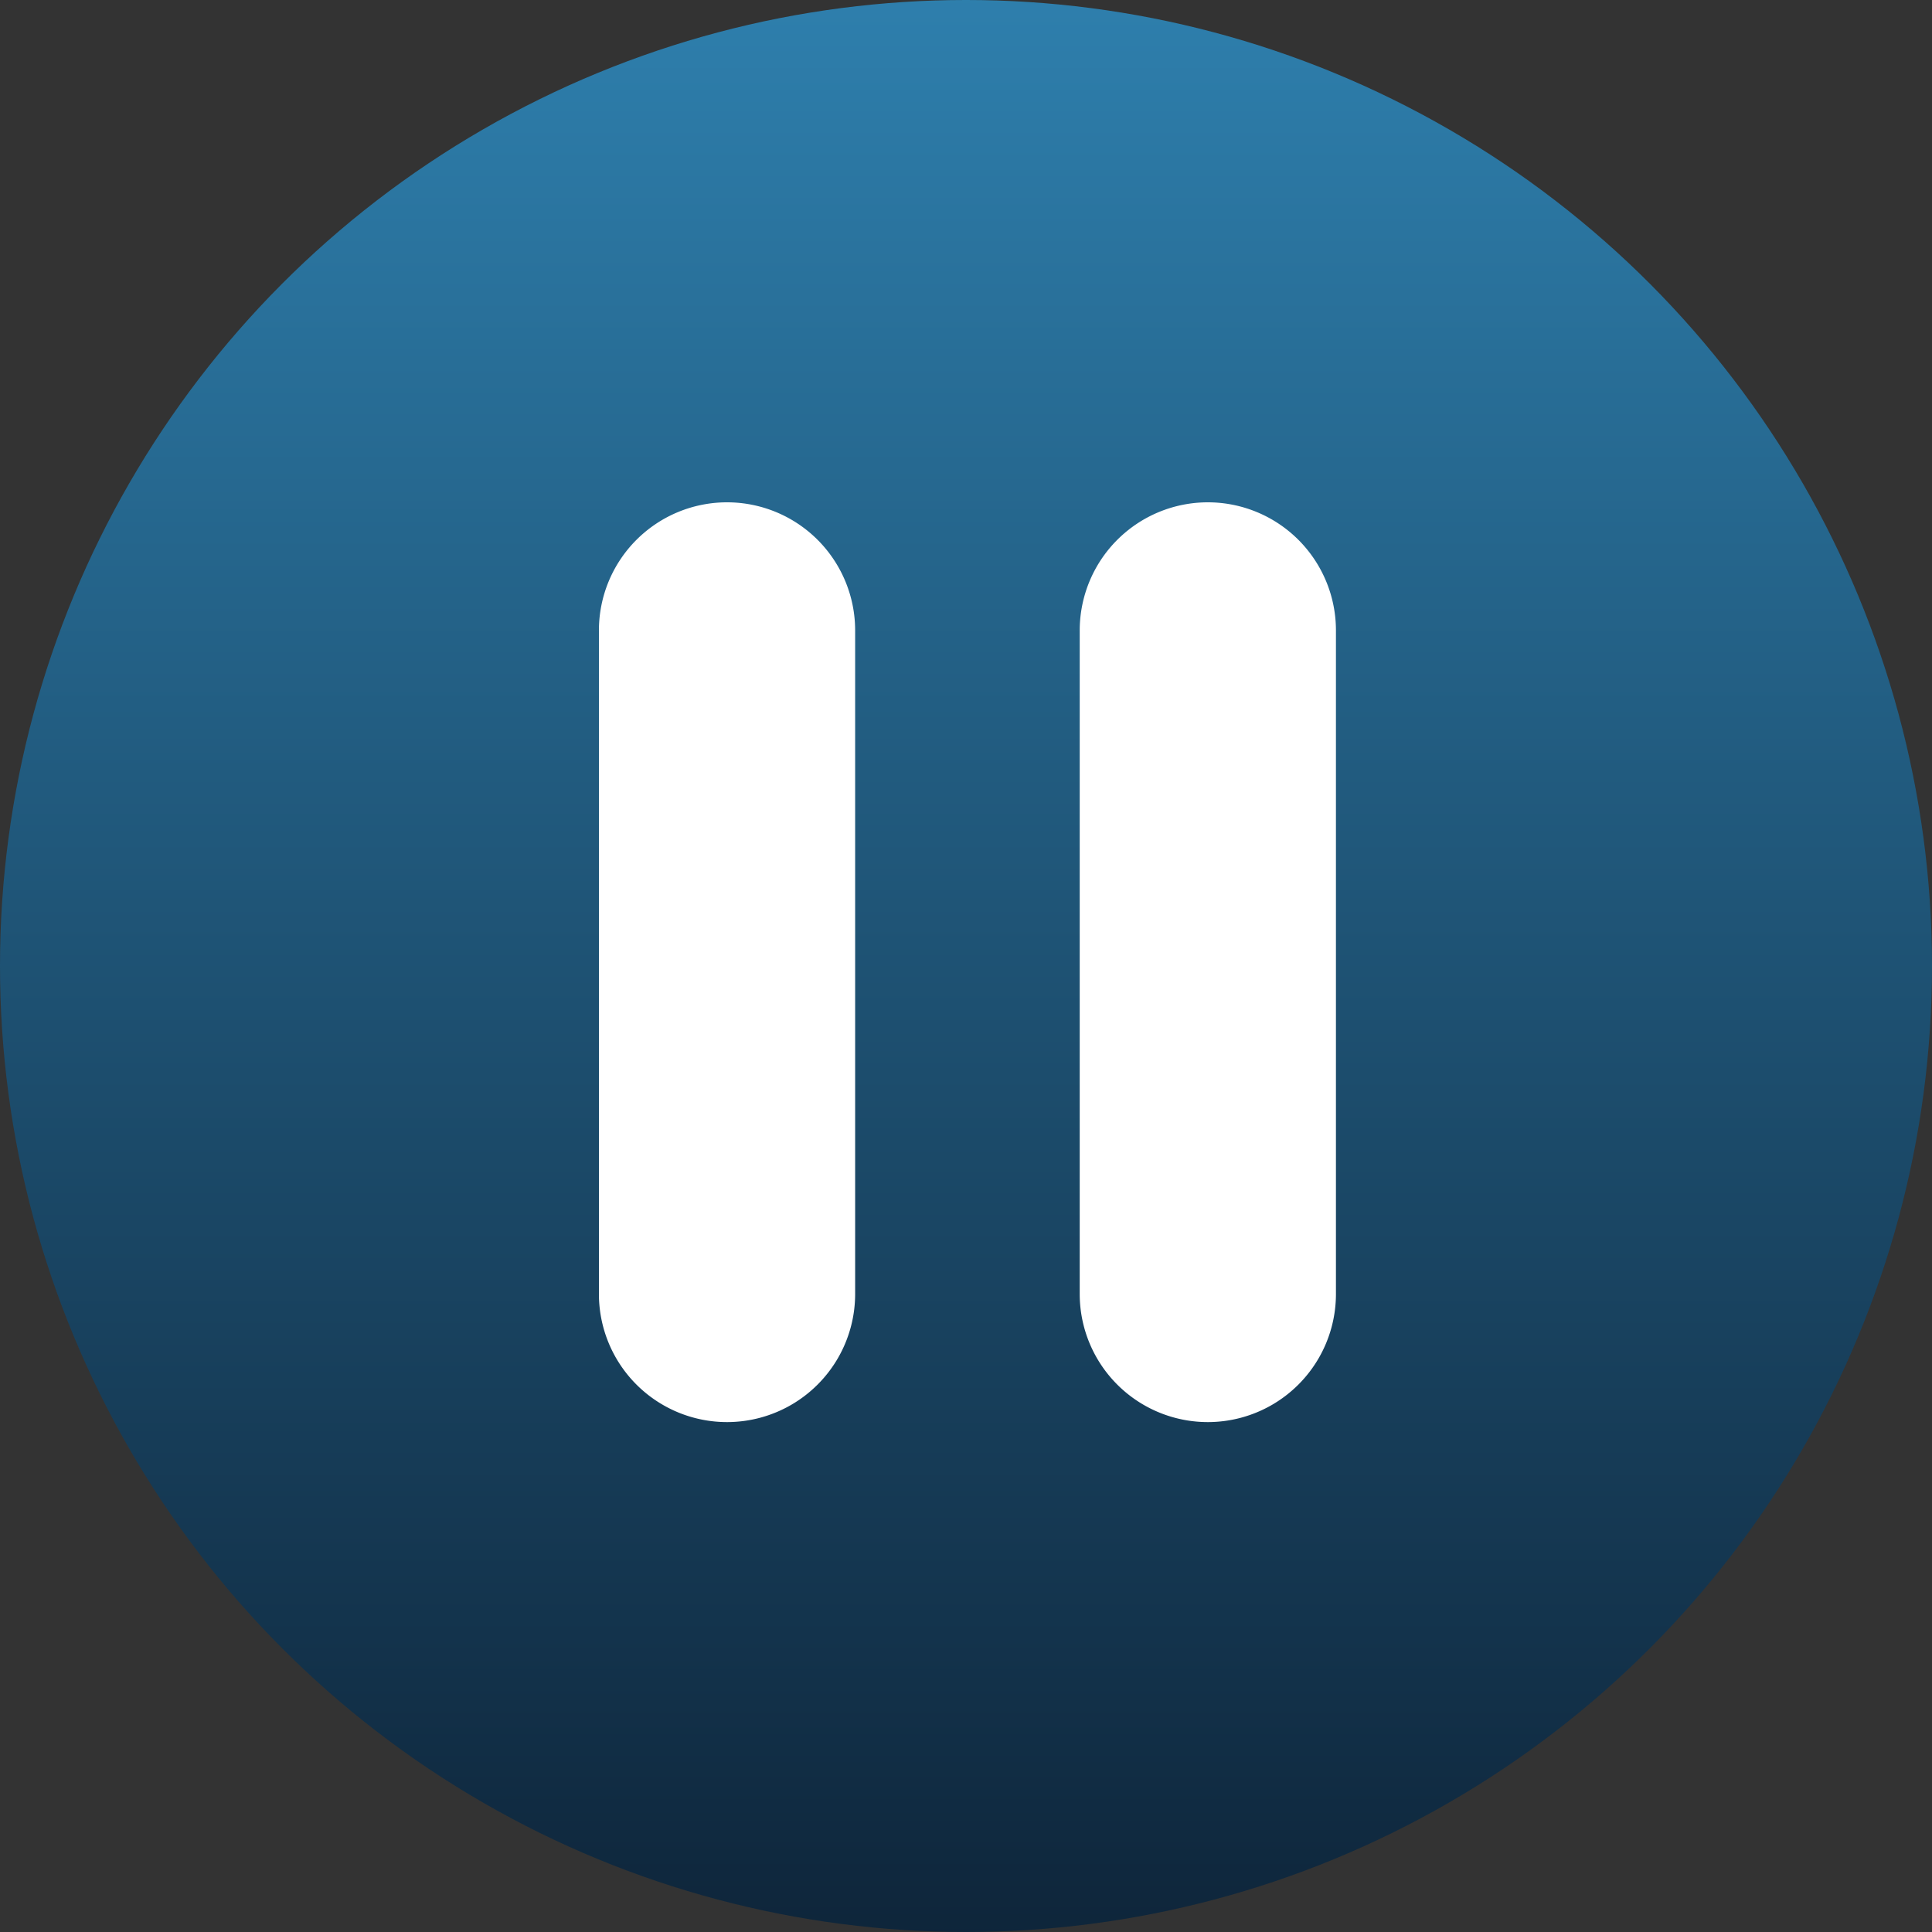
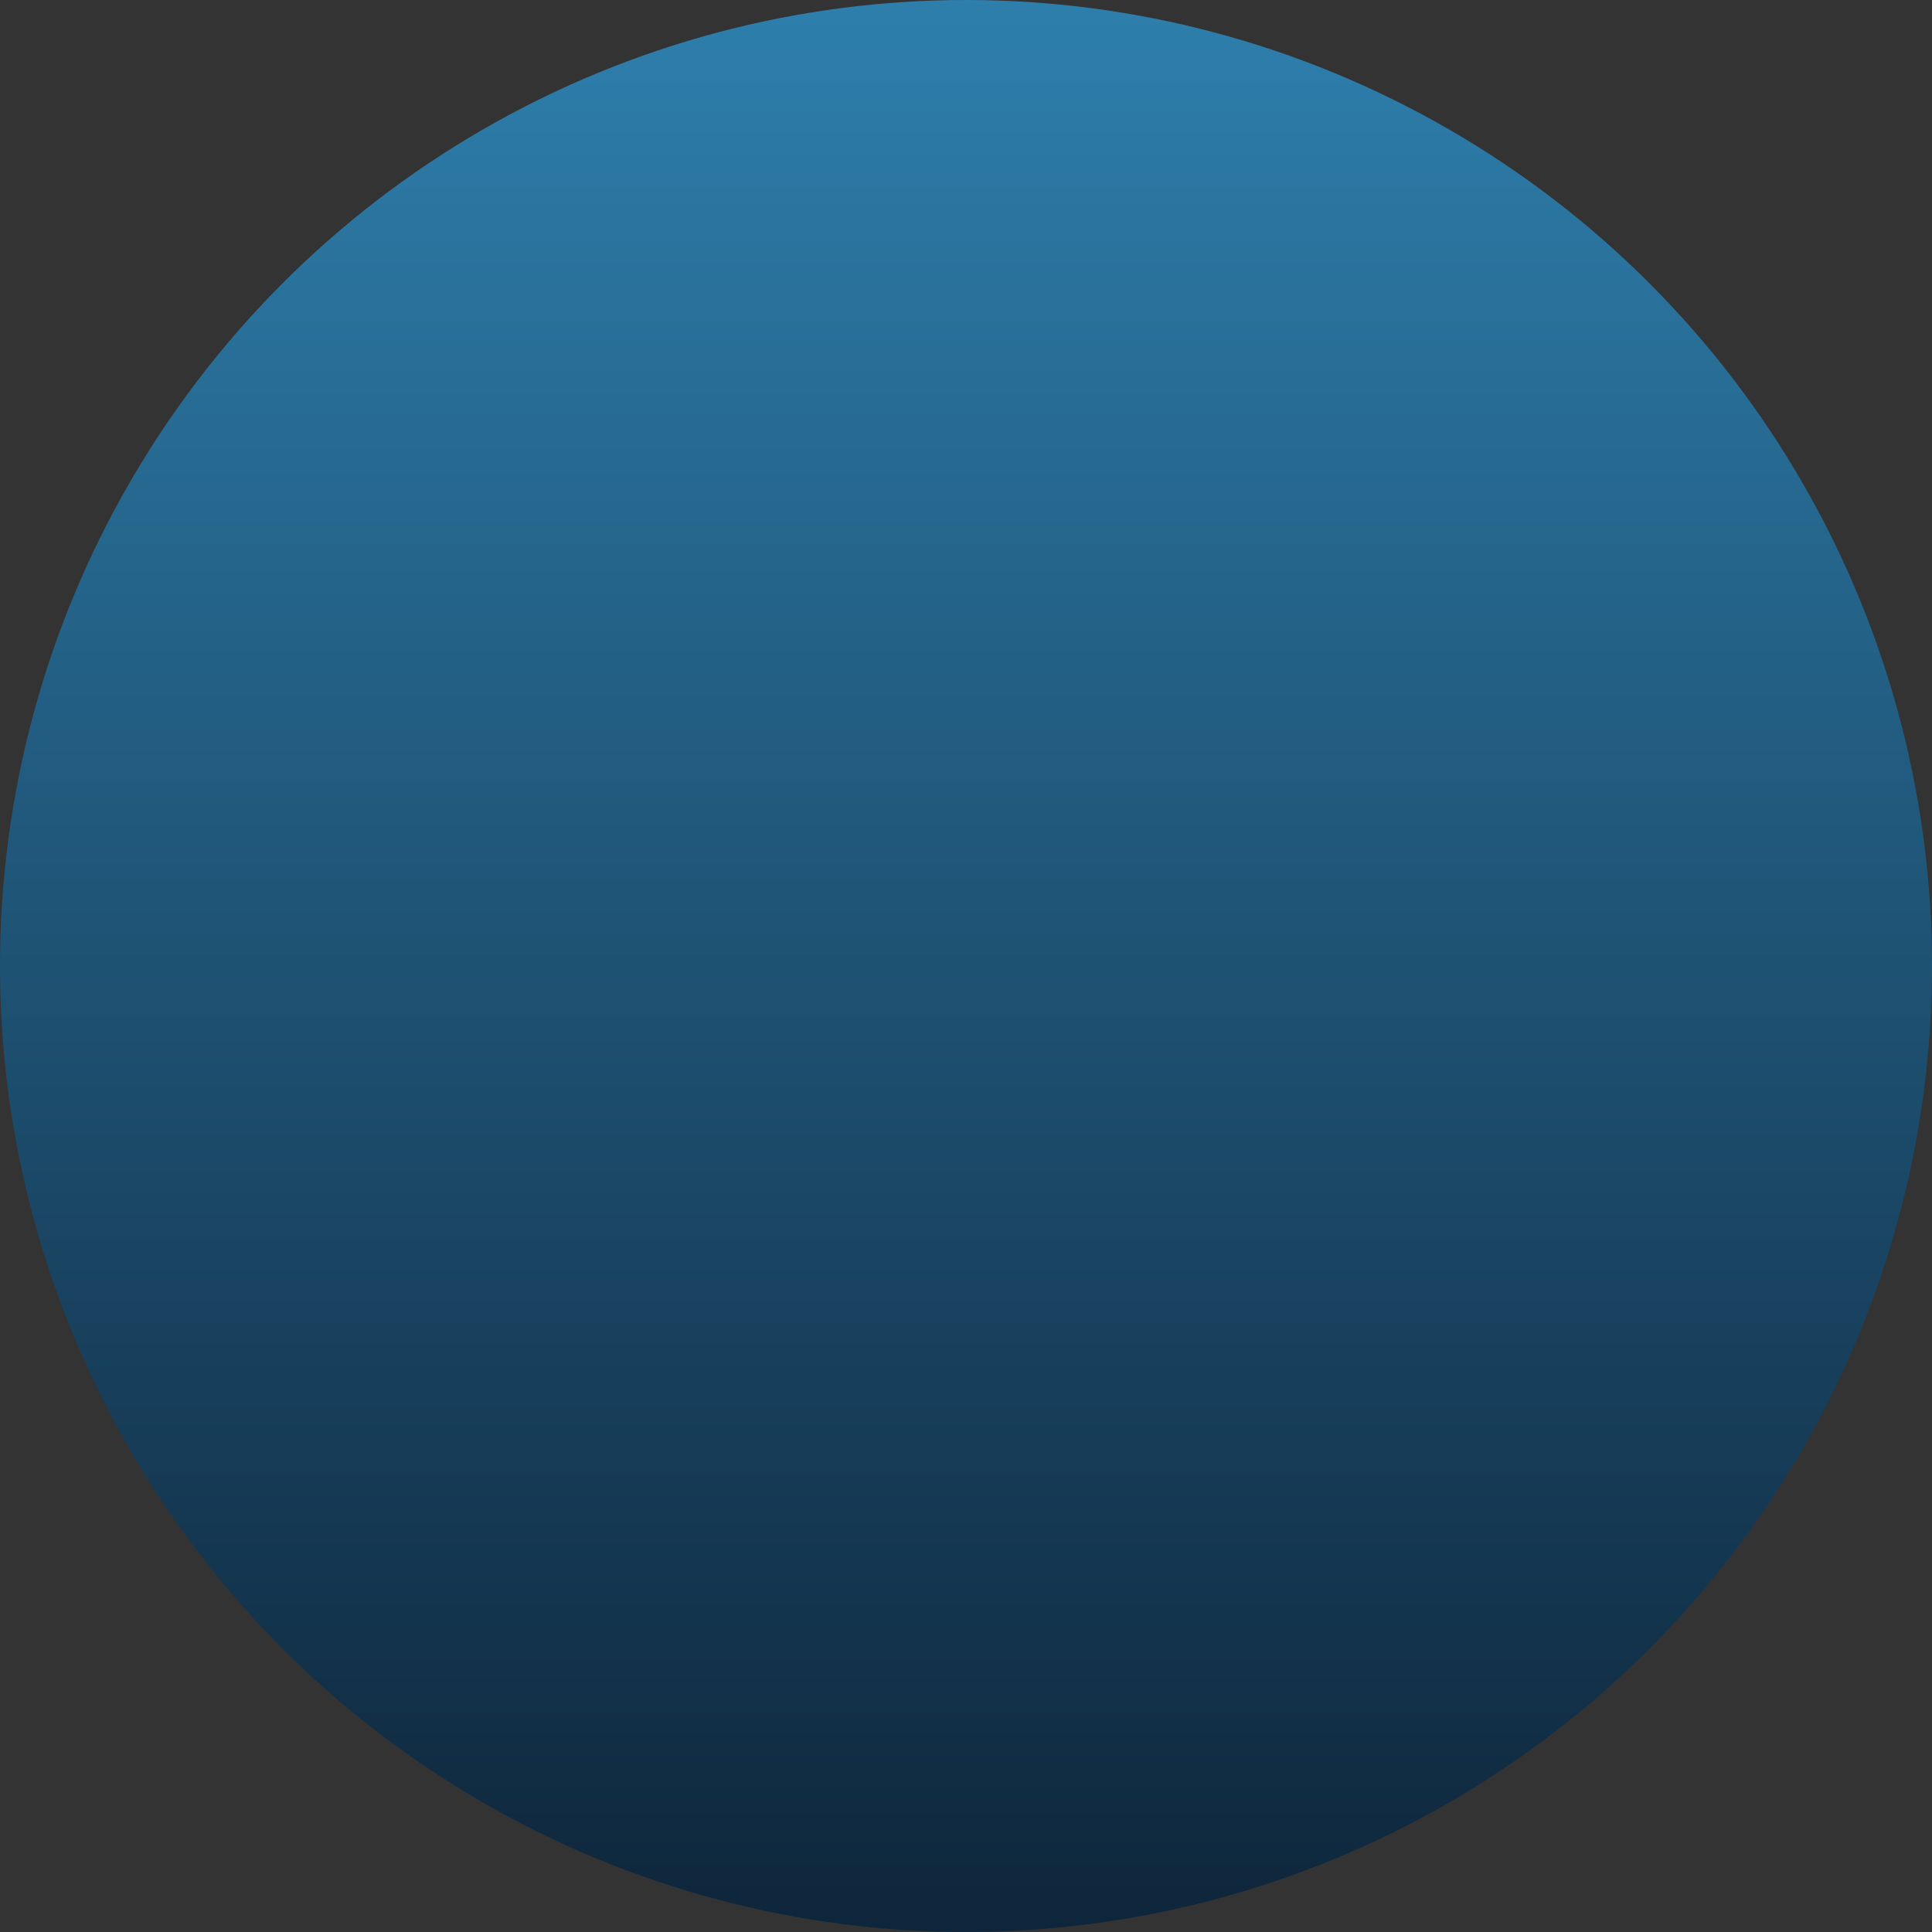
<svg xmlns="http://www.w3.org/2000/svg" width="100" height="100" viewBox="0 0 100 100">
  <rect x="0" y="0" width="100" height="100" fill="#333333" stroke="none" />
  <defs>
    <linearGradient id="linear-gradient" x1="0.5" x2="0.5" y2="1" gradientUnits="objectBoundingBox">
      <stop offset="0" stop-color="#2e7fad" />
      <stop offset="1" stop-color="#0e253a" />
    </linearGradient>
  </defs>
  <g id="pause-icon" transform="translate(-428 -207)">
    <circle id="Ellipse_1" data-name="Ellipse 1" cx="50" cy="50" r="50" transform="translate(428 207)" fill="url(#linear-gradient)" />
    <g id="pause-icon-2" data-name="pause-icon" transform="translate(454.271 233)">
-       <path id="Path_4226" data-name="Path 4226" d="M17.991,40.976a6.631,6.631,0,0,1-6.631,6.631h0a6.631,6.631,0,0,1-6.631-6.631V6.631A6.631,6.631,0,0,1,11.36,0h0a6.631,6.631,0,0,1,6.631,6.631Z" fill="#fff" />
-       <path id="Path_4227" data-name="Path 4227" d="M42.877,40.976a6.631,6.631,0,0,1-6.631,6.631h0a6.631,6.631,0,0,1-6.631-6.631V6.631A6.633,6.633,0,0,1,36.246,0h0a6.631,6.631,0,0,1,6.631,6.631Z" fill="#fff" />
-     </g>
+       </g>
  </g>
</svg>